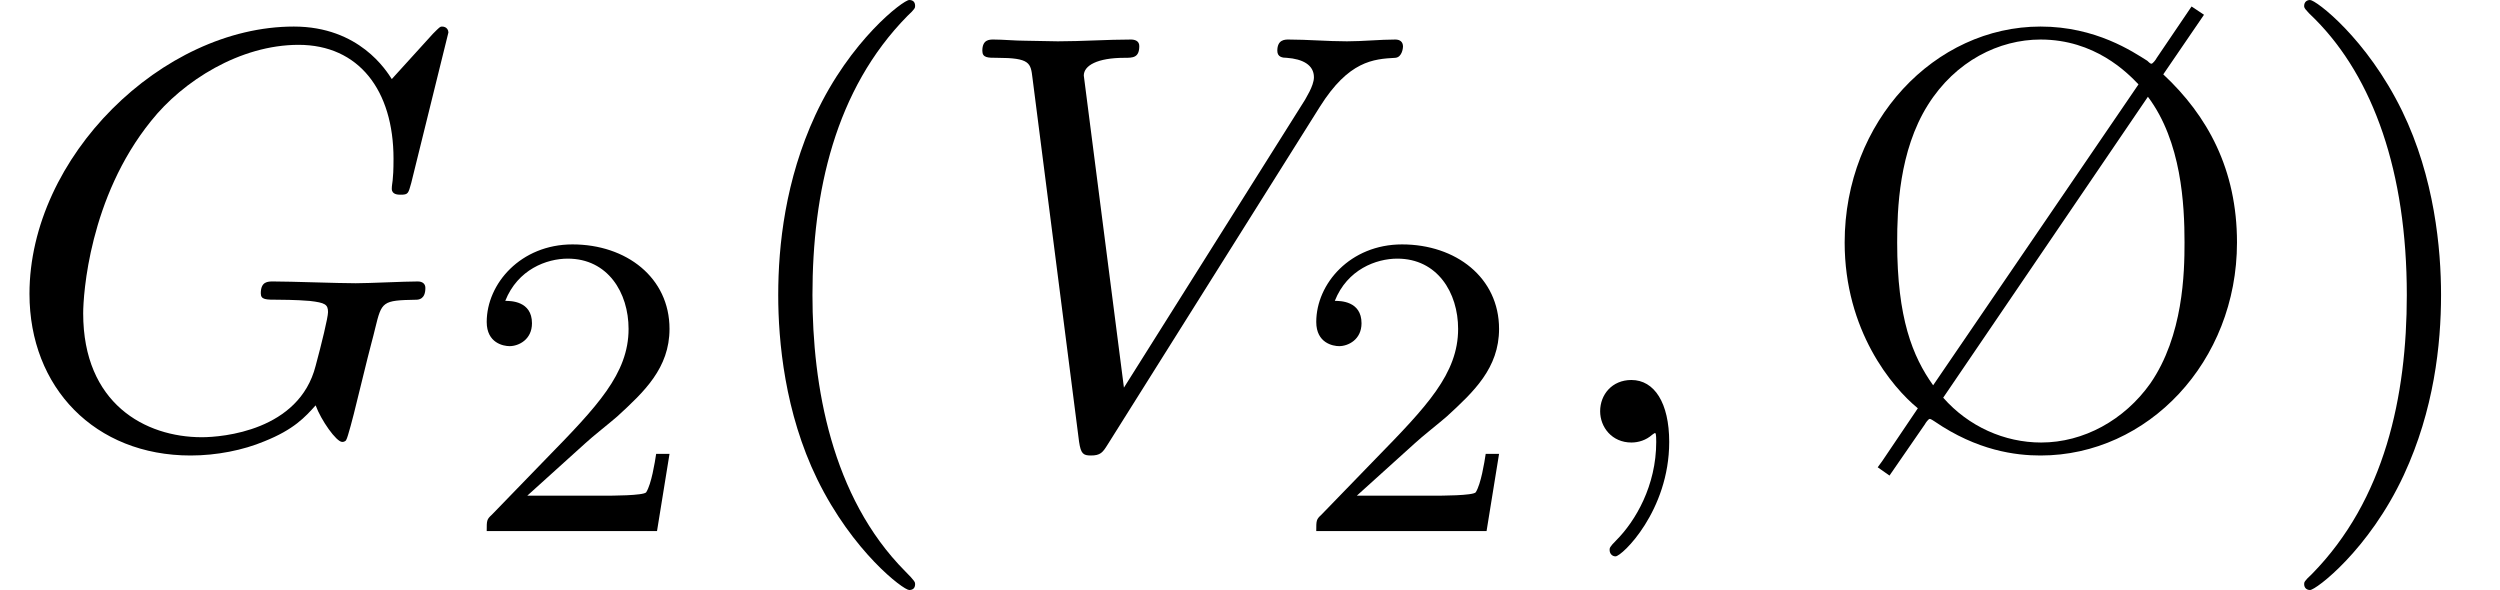
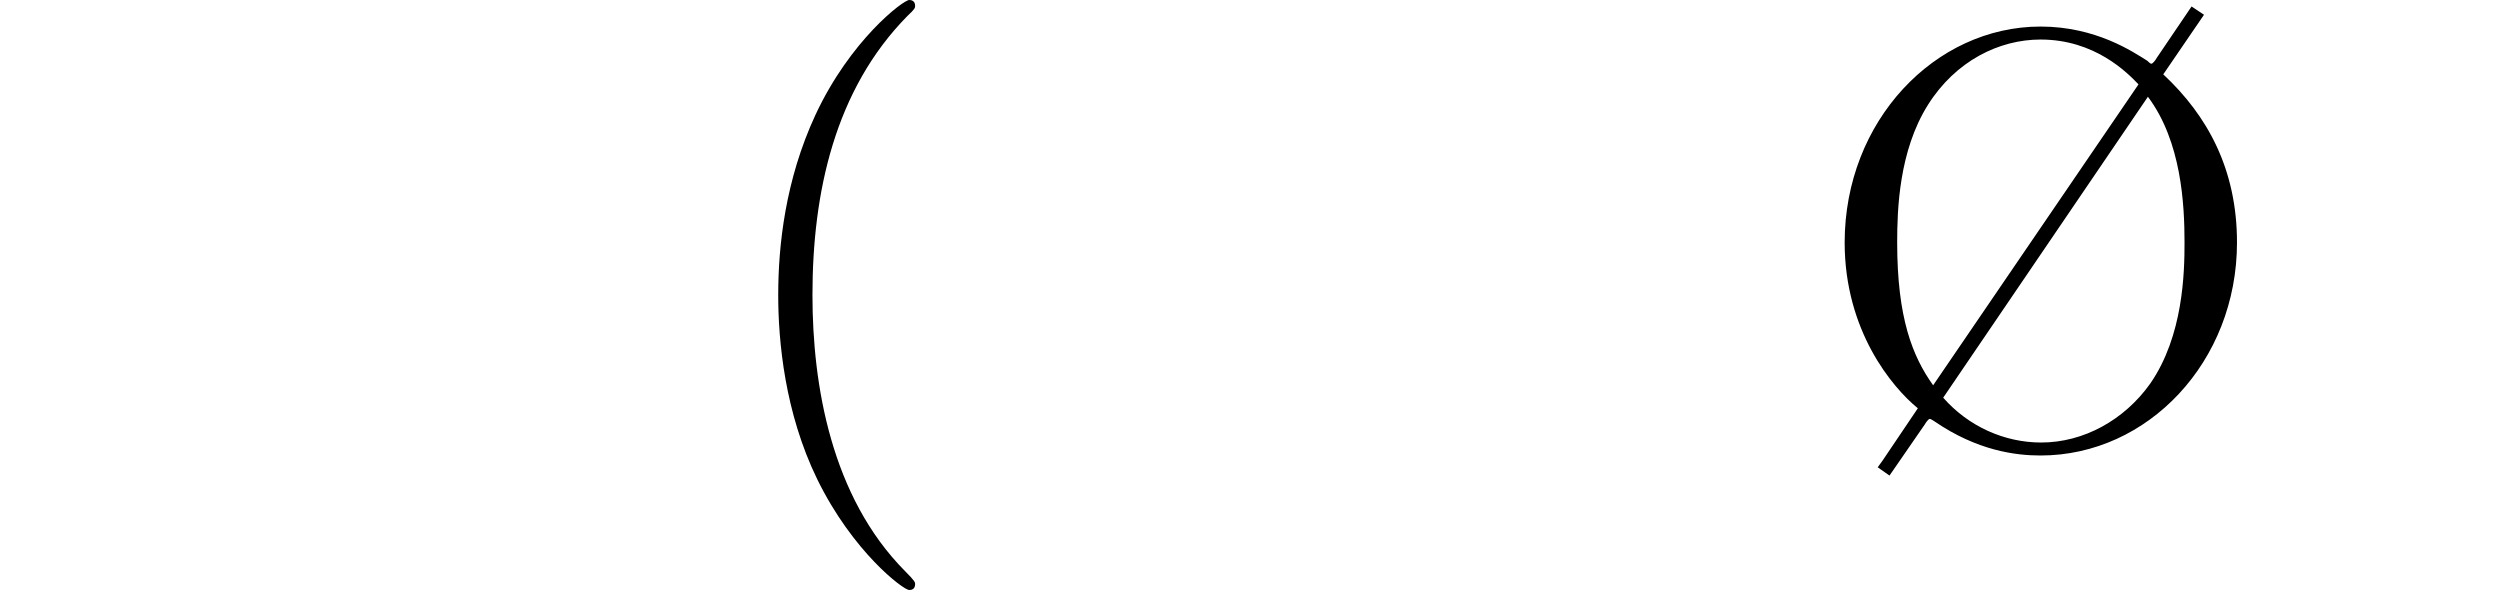
<svg xmlns="http://www.w3.org/2000/svg" xmlns:xlink="http://www.w3.org/1999/xlink" version="1.1" width="46.224pt" height="10.909pt" viewBox="70.735 60.56 46.224 10.909">
  <defs>
    <path id="g2-31" d="M7.255 -7.909L7.025 -8.062L6.382 -7.113C6.36 -7.069 6.305 -7.004 6.284 -7.004C6.273 -7.004 6.262 -7.004 6.207 -7.058C5.945 -7.222 5.258 -7.691 4.233 -7.691C2.28 -7.691 0.611 -5.945 0.611 -3.698C0.611 -2.073 1.484 -1.025 1.964 -0.633L1.309 0.338L1.222 0.458L1.44 0.611L2.095 -0.338C2.105 -0.36 2.16 -0.436 2.182 -0.436C2.193 -0.436 2.204 -0.436 2.269 -0.393C3.065 0.153 3.775 0.24 4.233 0.24C6.218 0.24 7.865 -1.495 7.865 -3.698C7.865 -5.051 7.32 -6.044 6.502 -6.807L7.255 -7.909ZM2.247 -1.058C1.865 -1.593 1.582 -2.302 1.582 -3.698C1.582 -4.309 1.615 -5.389 2.149 -6.24C2.662 -7.058 3.469 -7.451 4.233 -7.451C5.236 -7.451 5.836 -6.84 6.044 -6.622L2.247 -1.058ZM6.218 -6.393C6.84 -5.564 6.895 -4.396 6.895 -3.698C6.895 -3.142 6.873 -1.975 6.262 -1.091C5.782 -0.415 5.029 0 4.244 0C3.567 0 2.902 -0.295 2.433 -0.829L6.218 -6.393Z" />
    <path id="g2-40" d="M3.611 2.618C3.611 2.585 3.611 2.564 3.425 2.378C2.062 1.004 1.713 -1.058 1.713 -2.727C1.713 -4.625 2.127 -6.524 3.469 -7.887C3.611 -8.018 3.611 -8.04 3.611 -8.073C3.611 -8.149 3.567 -8.182 3.502 -8.182C3.393 -8.182 2.411 -7.44 1.767 -6.055C1.211 -4.855 1.08 -3.644 1.08 -2.727C1.08 -1.876 1.2 -0.556 1.8 0.676C2.455 2.018 3.393 2.727 3.502 2.727C3.567 2.727 3.611 2.695 3.611 2.618Z" />
-     <path id="g2-41" d="M3.153 -2.727C3.153 -3.578 3.033 -4.898 2.433 -6.131C1.778 -7.473 0.84 -8.182 0.731 -8.182C0.665 -8.182 0.622 -8.138 0.622 -8.073C0.622 -8.04 0.622 -8.018 0.829 -7.822C1.898 -6.742 2.52 -5.007 2.52 -2.727C2.52 -0.862 2.116 1.058 0.764 2.433C0.622 2.564 0.622 2.585 0.622 2.618C0.622 2.684 0.665 2.727 0.731 2.727C0.84 2.727 1.822 1.985 2.465 0.6C3.022 -0.6 3.153 -1.811 3.153 -2.727Z" />
-     <path id="g1-50" d="M2.248 -1.626C2.375 -1.745 2.71 -2.008 2.837 -2.12C3.332 -2.574 3.802 -3.013 3.802 -3.738C3.802 -4.686 3.005 -5.3 2.008 -5.3C1.052 -5.3 0.422 -4.575 0.422 -3.866C0.422 -3.475 0.733 -3.419 0.845 -3.419C1.012 -3.419 1.259 -3.539 1.259 -3.842C1.259 -4.256 0.861 -4.256 0.765 -4.256C0.996 -4.838 1.53 -5.037 1.921 -5.037C2.662 -5.037 3.045 -4.407 3.045 -3.738C3.045 -2.909 2.463 -2.303 1.522 -1.339L0.518 -0.303C0.422 -0.215 0.422 -0.199 0.422 0H3.571L3.802 -1.427H3.555C3.531 -1.267 3.467 -0.869 3.371 -0.717C3.324 -0.654 2.718 -0.654 2.59 -0.654H1.172L2.248 -1.626Z" />
-     <path id="g0-59" d="M2.215 -0.011C2.215 -0.731 1.942 -1.156 1.516 -1.156C1.156 -1.156 0.938 -0.884 0.938 -0.578C0.938 -0.284 1.156 0 1.516 0C1.647 0 1.789 -0.044 1.898 -0.142C1.931 -0.164 1.942 -0.175 1.953 -0.175S1.975 -0.164 1.975 -0.011C1.975 0.796 1.593 1.451 1.233 1.811C1.113 1.931 1.113 1.953 1.113 1.985C1.113 2.062 1.167 2.105 1.222 2.105C1.342 2.105 2.215 1.265 2.215 -0.011Z" />
-     <path id="g0-71" d="M8.291 -7.582C8.291 -7.615 8.269 -7.691 8.171 -7.691C8.138 -7.691 8.127 -7.68 8.007 -7.56L7.244 -6.72C7.145 -6.873 6.644 -7.691 5.433 -7.691C3 -7.691 0.545 -5.28 0.545 -2.749C0.545 -1.015 1.756 0.24 3.524 0.24C4.004 0.24 4.495 0.142 4.887 -0.022C5.433 -0.24 5.64 -0.469 5.836 -0.687C5.935 -0.415 6.218 -0.011 6.327 -0.011C6.382 -0.011 6.404 -0.044 6.404 -0.055C6.425 -0.076 6.535 -0.491 6.589 -0.72L6.796 -1.56C6.84 -1.745 6.895 -1.931 6.938 -2.116C7.058 -2.607 7.069 -2.629 7.691 -2.64C7.745 -2.64 7.865 -2.651 7.865 -2.858C7.865 -2.935 7.811 -2.978 7.724 -2.978C7.473 -2.978 6.829 -2.945 6.578 -2.945C6.24 -2.945 5.389 -2.978 5.051 -2.978C4.953 -2.978 4.822 -2.978 4.822 -2.76C4.822 -2.64 4.909 -2.64 5.149 -2.64C5.16 -2.64 5.476 -2.64 5.727 -2.618C6.011 -2.585 6.065 -2.553 6.065 -2.411C6.065 -2.313 5.945 -1.822 5.836 -1.418C5.531 -0.218 4.113 -0.098 3.731 -0.098C2.684 -0.098 1.538 -0.72 1.538 -2.389C1.538 -2.727 1.647 -4.527 2.793 -5.945C3.382 -6.687 4.44 -7.353 5.52 -7.353C6.633 -7.353 7.276 -6.513 7.276 -5.247C7.276 -4.811 7.244 -4.8 7.244 -4.691S7.364 -4.582 7.407 -4.582C7.549 -4.582 7.549 -4.604 7.604 -4.8L8.291 -7.582Z" />
-     <path id="g0-86" d="M6.851 -6.207C7.385 -7.058 7.844 -7.091 8.247 -7.113C8.378 -7.124 8.389 -7.309 8.389 -7.32C8.389 -7.407 8.335 -7.451 8.247 -7.451C7.964 -7.451 7.647 -7.418 7.353 -7.418C6.993 -7.418 6.622 -7.451 6.273 -7.451C6.207 -7.451 6.065 -7.451 6.065 -7.244C6.065 -7.124 6.164 -7.113 6.24 -7.113C6.535 -7.091 6.742 -6.982 6.742 -6.753C6.742 -6.589 6.578 -6.349 6.578 -6.338L3.229 -1.015L2.487 -6.785C2.487 -6.971 2.738 -7.113 3.24 -7.113C3.393 -7.113 3.513 -7.113 3.513 -7.331C3.513 -7.429 3.425 -7.451 3.36 -7.451C2.924 -7.451 2.455 -7.418 2.007 -7.418C1.811 -7.418 1.604 -7.429 1.407 -7.429S1.004 -7.451 0.818 -7.451C0.742 -7.451 0.611 -7.451 0.611 -7.244C0.611 -7.113 0.709 -7.113 0.884 -7.113C1.495 -7.113 1.505 -7.015 1.538 -6.742L2.4 -0.011C2.433 0.207 2.476 0.24 2.618 0.24C2.793 0.24 2.836 0.185 2.924 0.044L6.851 -6.207Z" />
  </defs>
  <g id="page1">
    <use x="70.735" y="68.742" xlink:href="#g0-71" />
    <use x="79.312" y="70.379" xlink:href="#g1-50" />
    <use x="84.044" y="68.742" xlink:href="#g2-40" />
    <use x="88.287" y="68.742" xlink:href="#g0-86" />
    <use x="94.65" y="70.379" xlink:href="#g1-50" />
    <use x="99.383" y="68.742" xlink:href="#g0-59" />
    <use x="104.231" y="68.742" xlink:href="#g2-31" />
    <use x="112.716" y="68.742" xlink:href="#g2-41" />
  </g>
</svg>